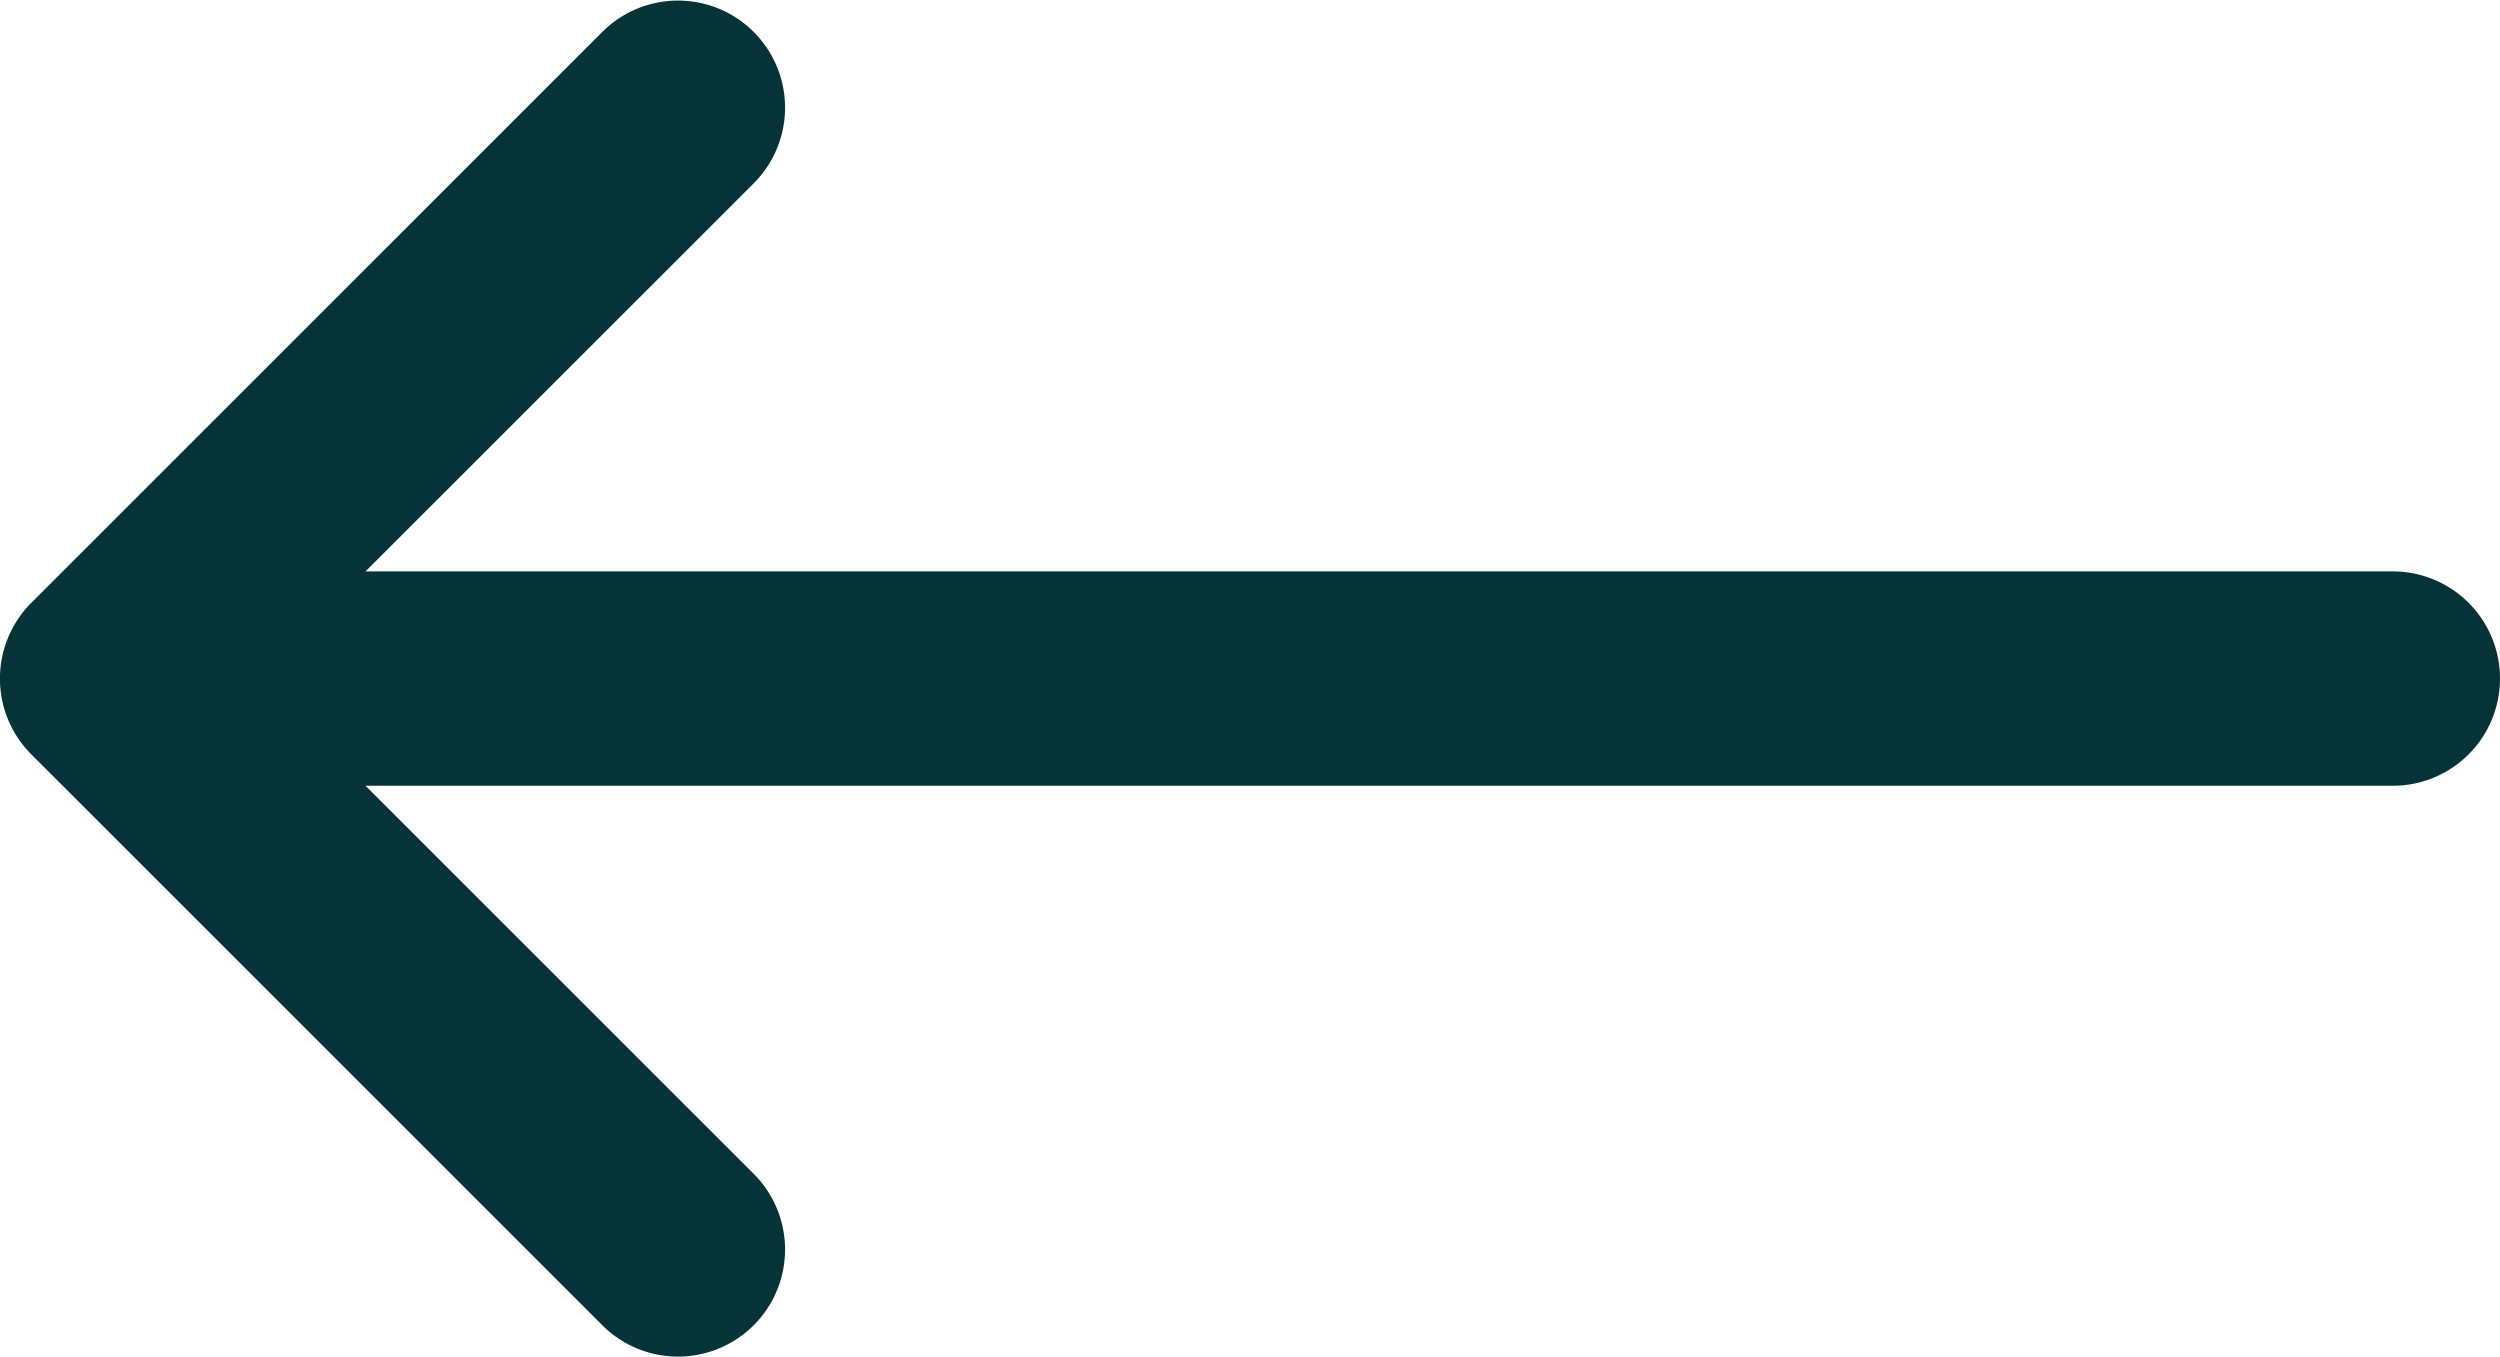
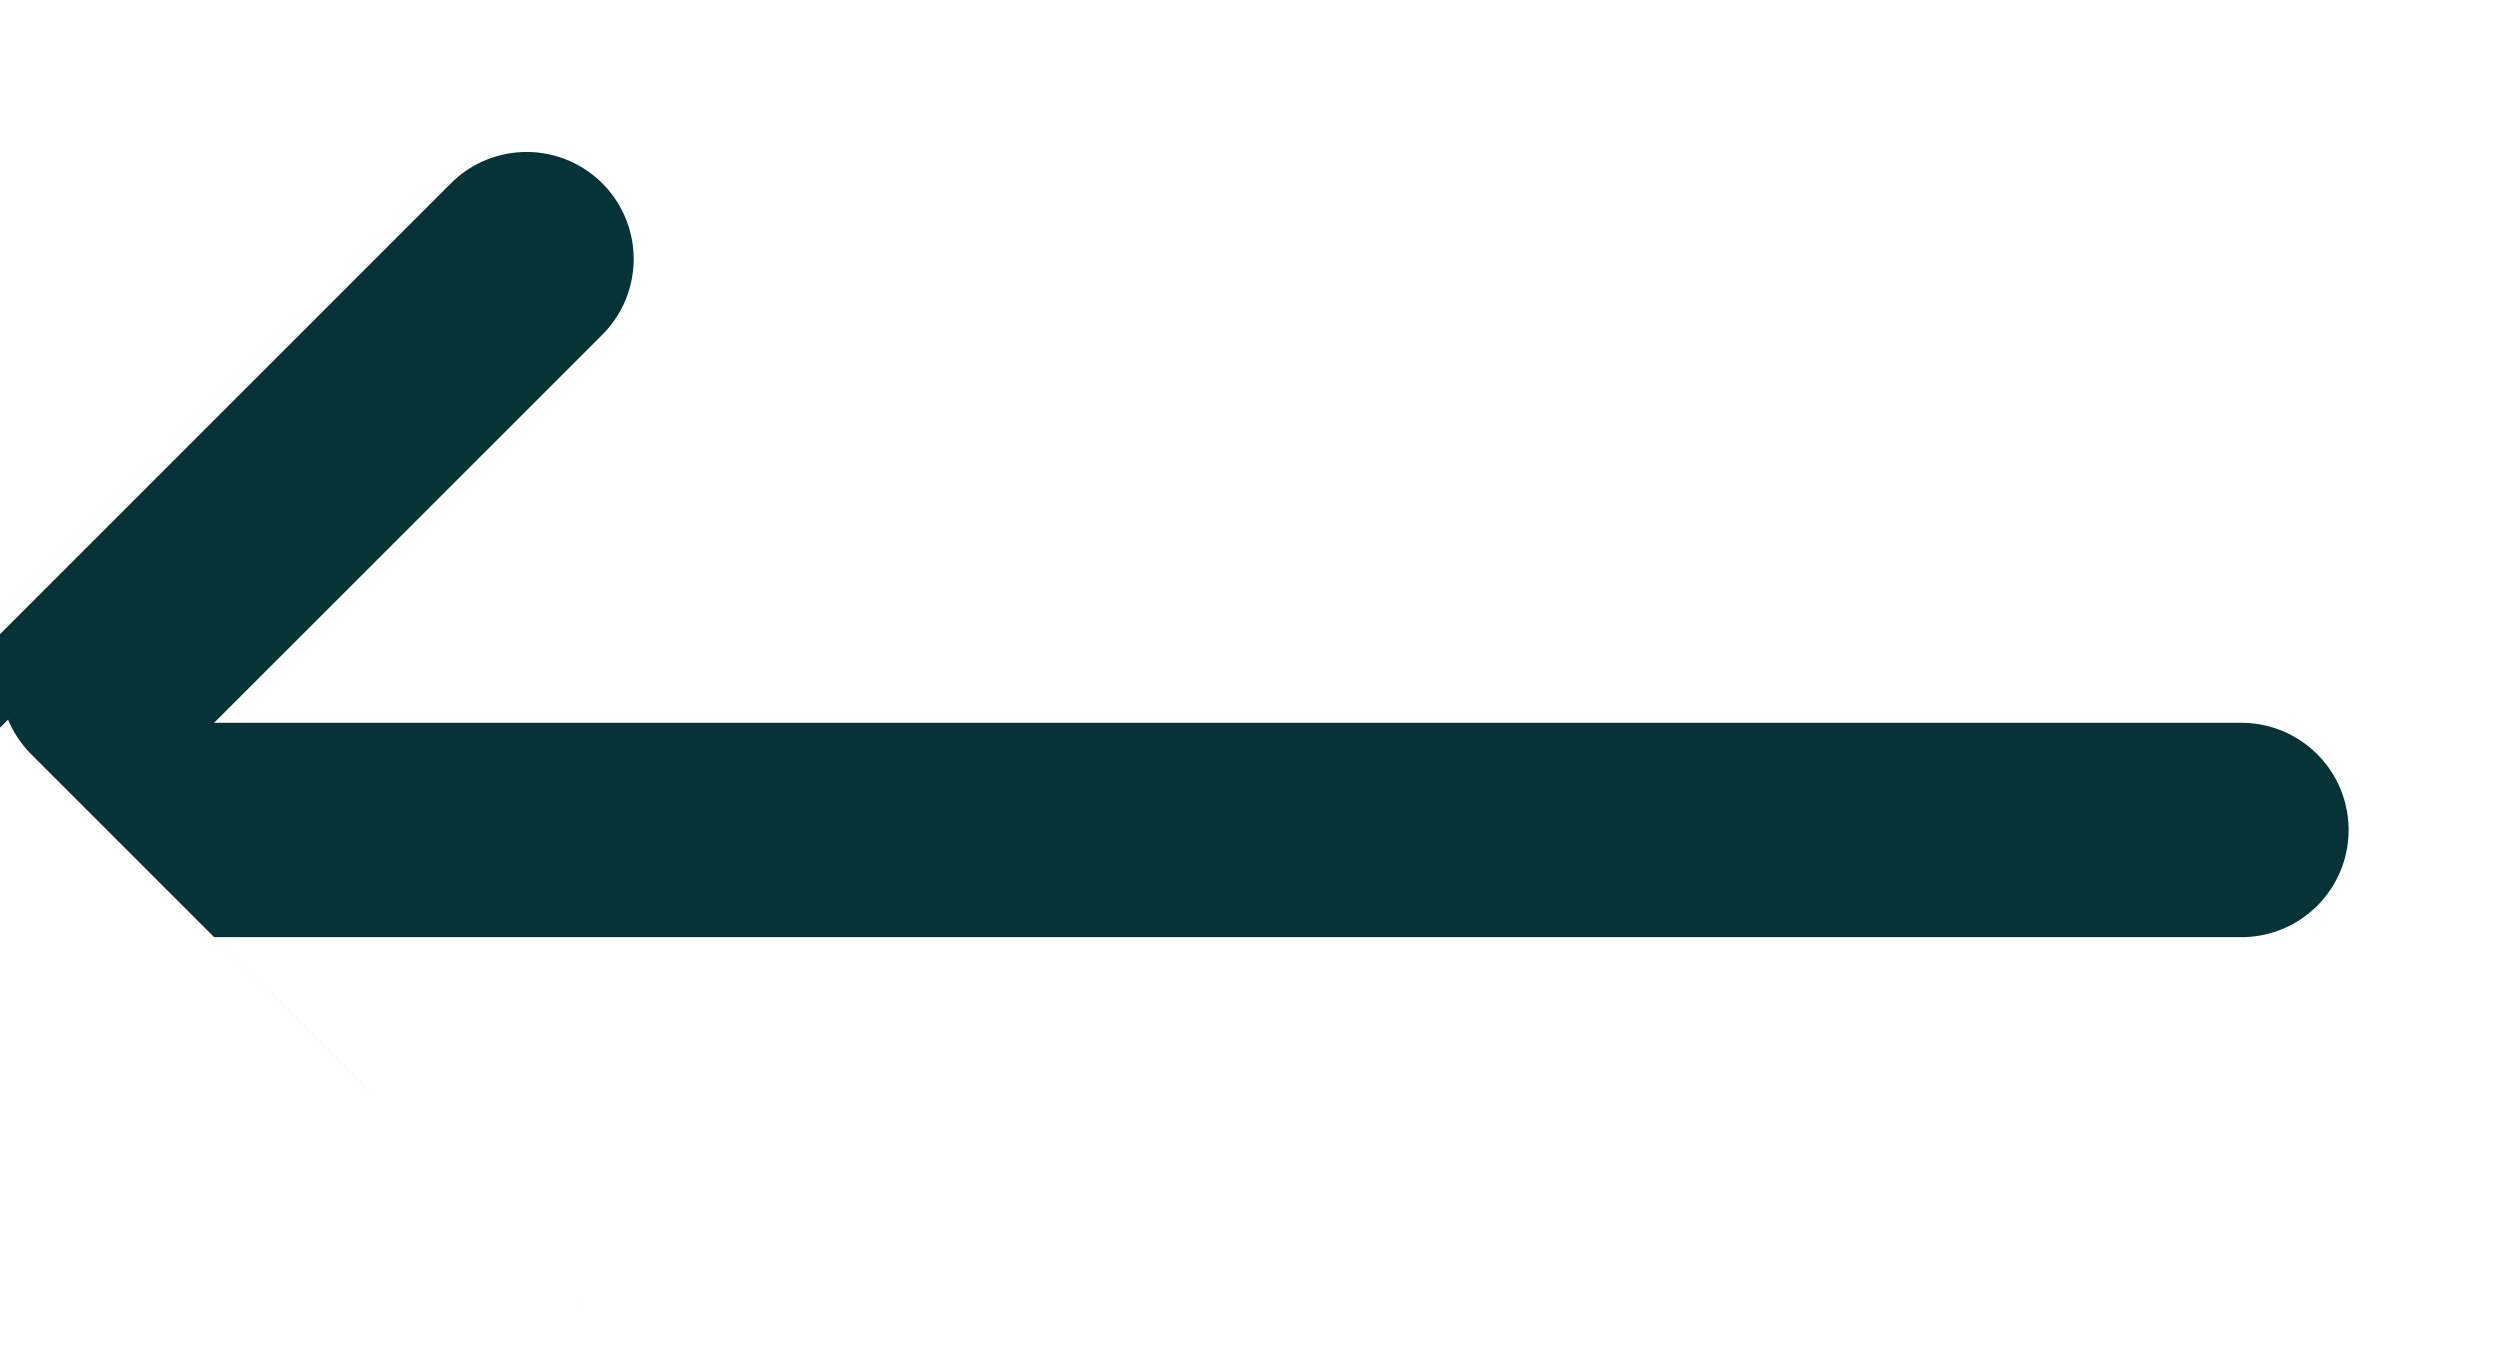
<svg xmlns="http://www.w3.org/2000/svg" width="20.41" height="11.08" viewBox="0 0 20.41 11.08">
-   <path id="arrow-right-small" d="M3119.316,2593.125a.881.881,0,0,0,.189.283l4.666,4.665a.874.874,0,0,0,1.236-1.236l-3.173-3.172h16.551a.875.875,0,0,0,0-1.75h-16.551l3.173-3.172a.874.874,0,0,0-1.236-1.236l-4.666,4.665a.876.876,0,0,0-.189.953Z" transform="translate(-3119.25 -2587.25)" fill="#053338" />
+   <path id="arrow-right-small" d="M3119.316,2593.125a.881.881,0,0,0,.189.283l4.666,4.665l-3.173-3.172h16.551a.875.875,0,0,0,0-1.75h-16.551l3.173-3.172a.874.874,0,0,0-1.236-1.236l-4.666,4.665a.876.876,0,0,0-.189.953Z" transform="translate(-3119.25 -2587.25)" fill="#053338" />
</svg>